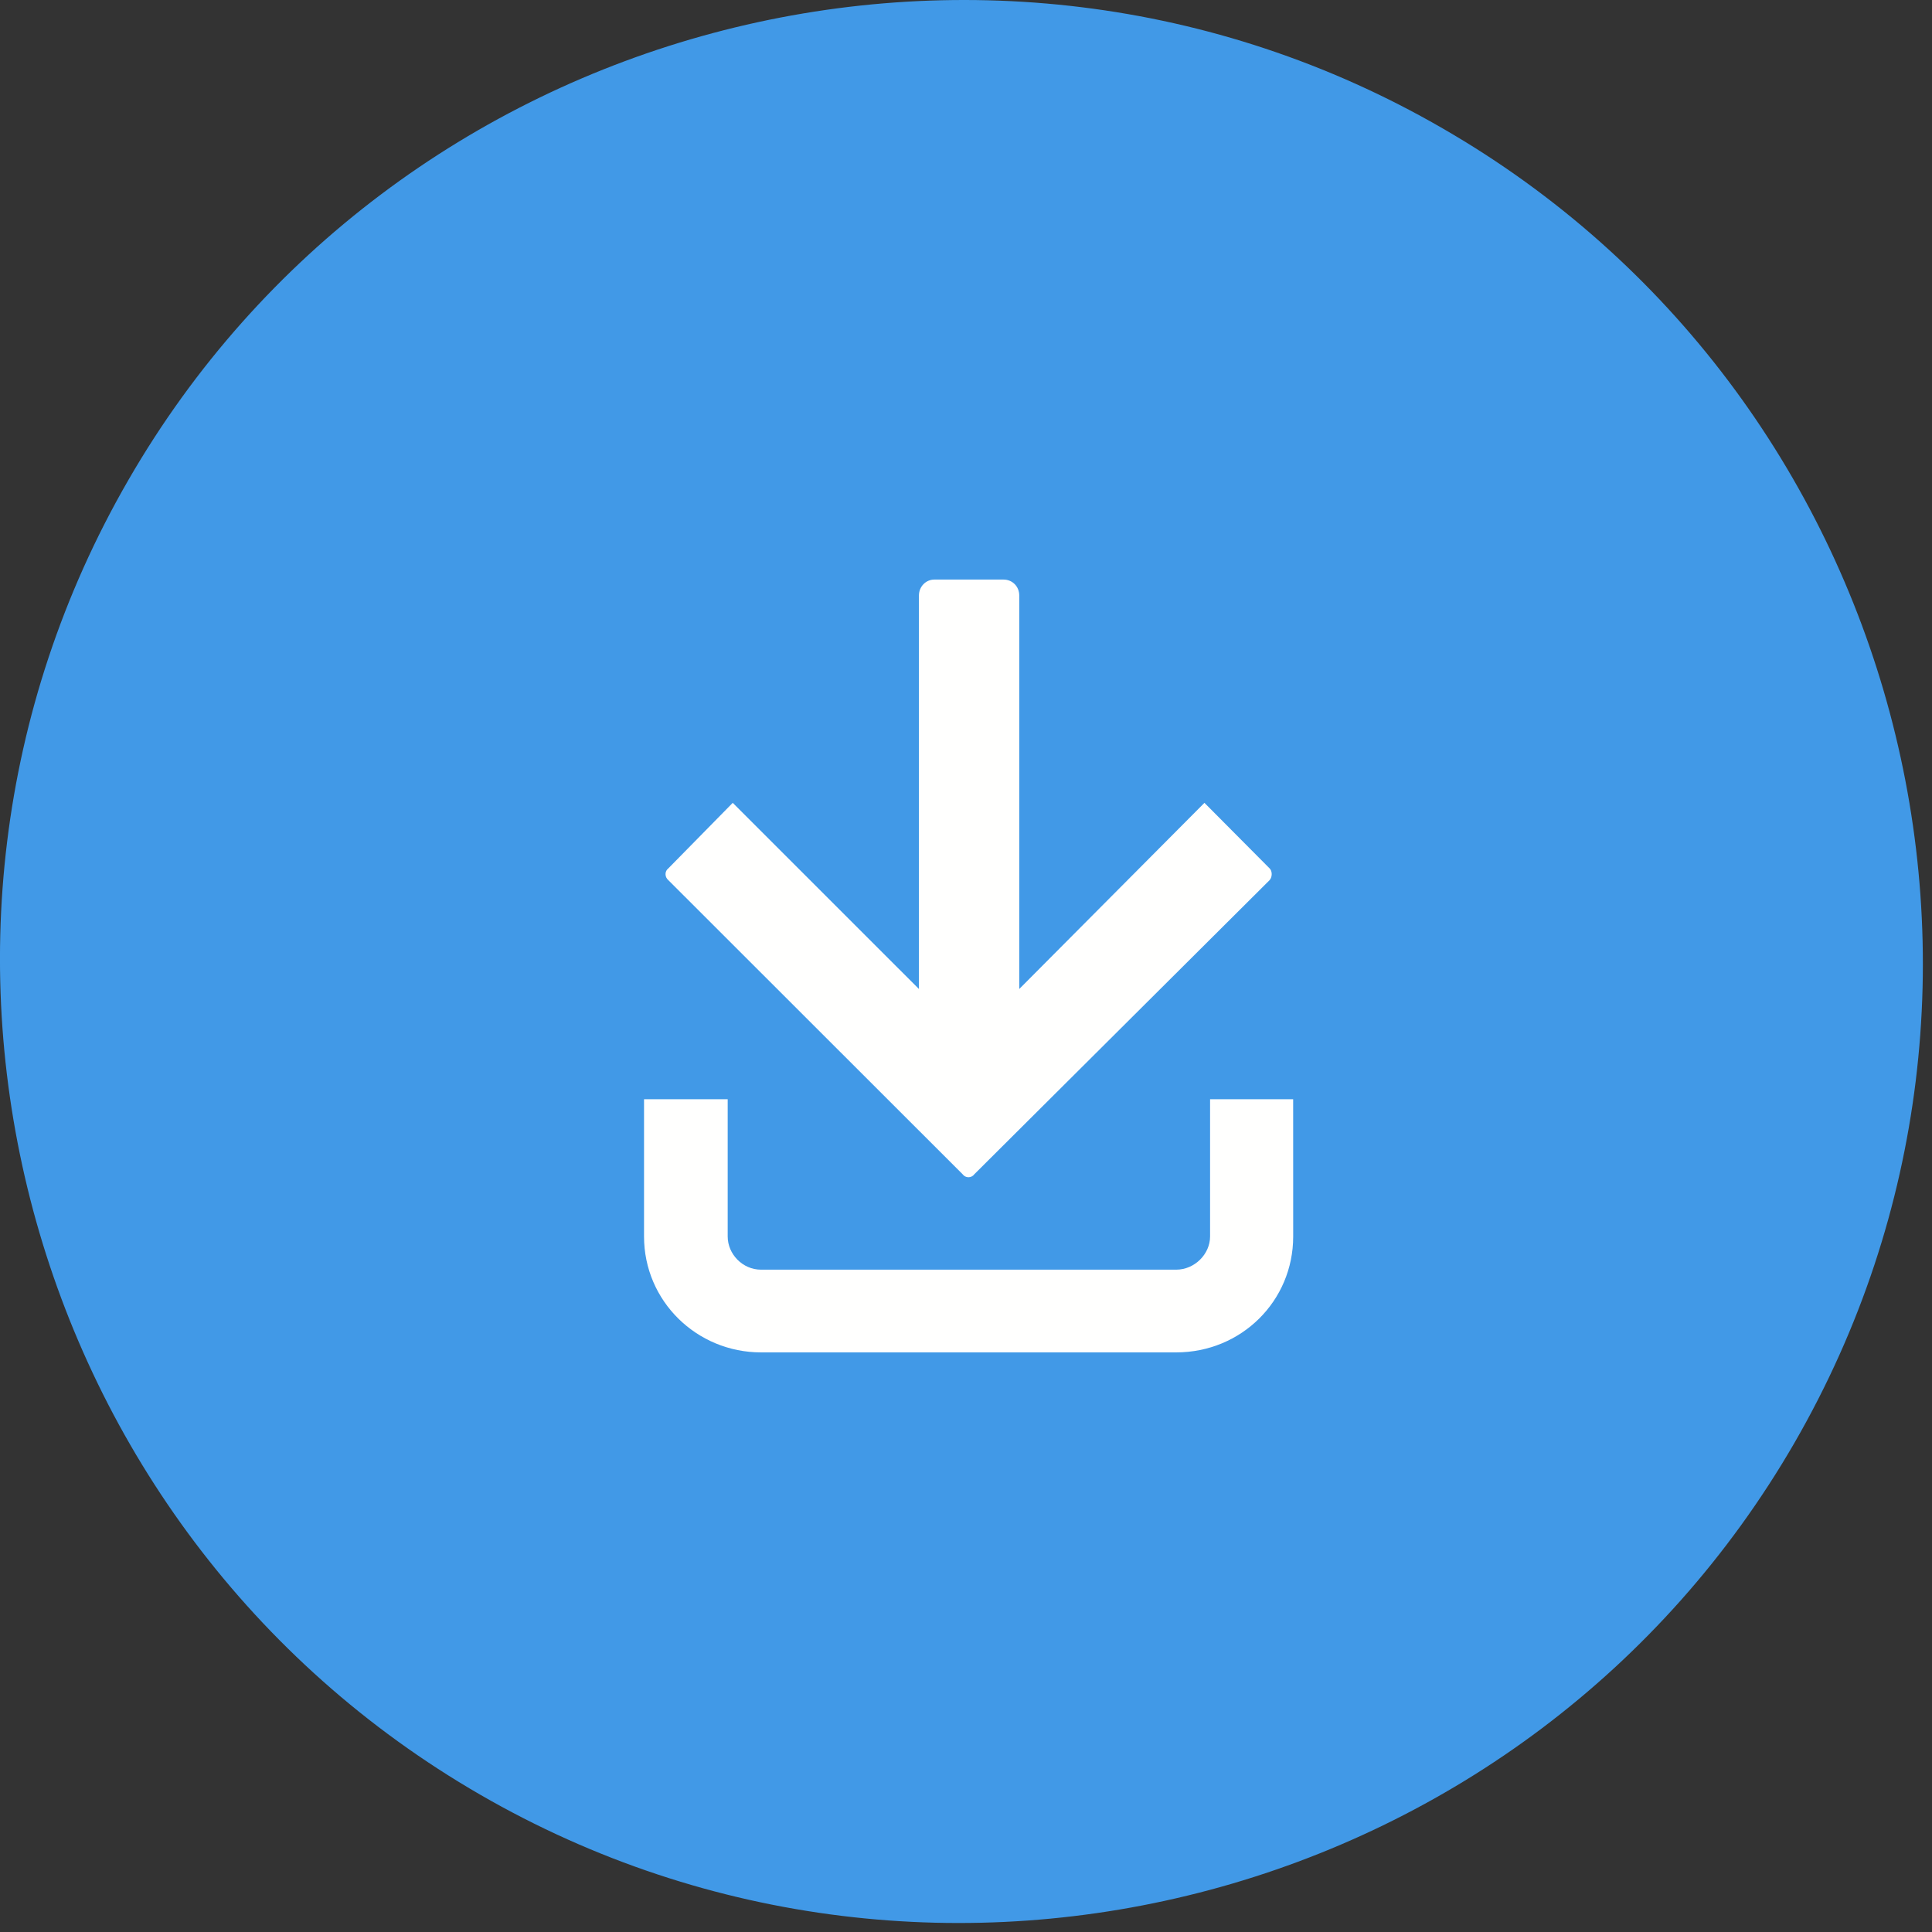
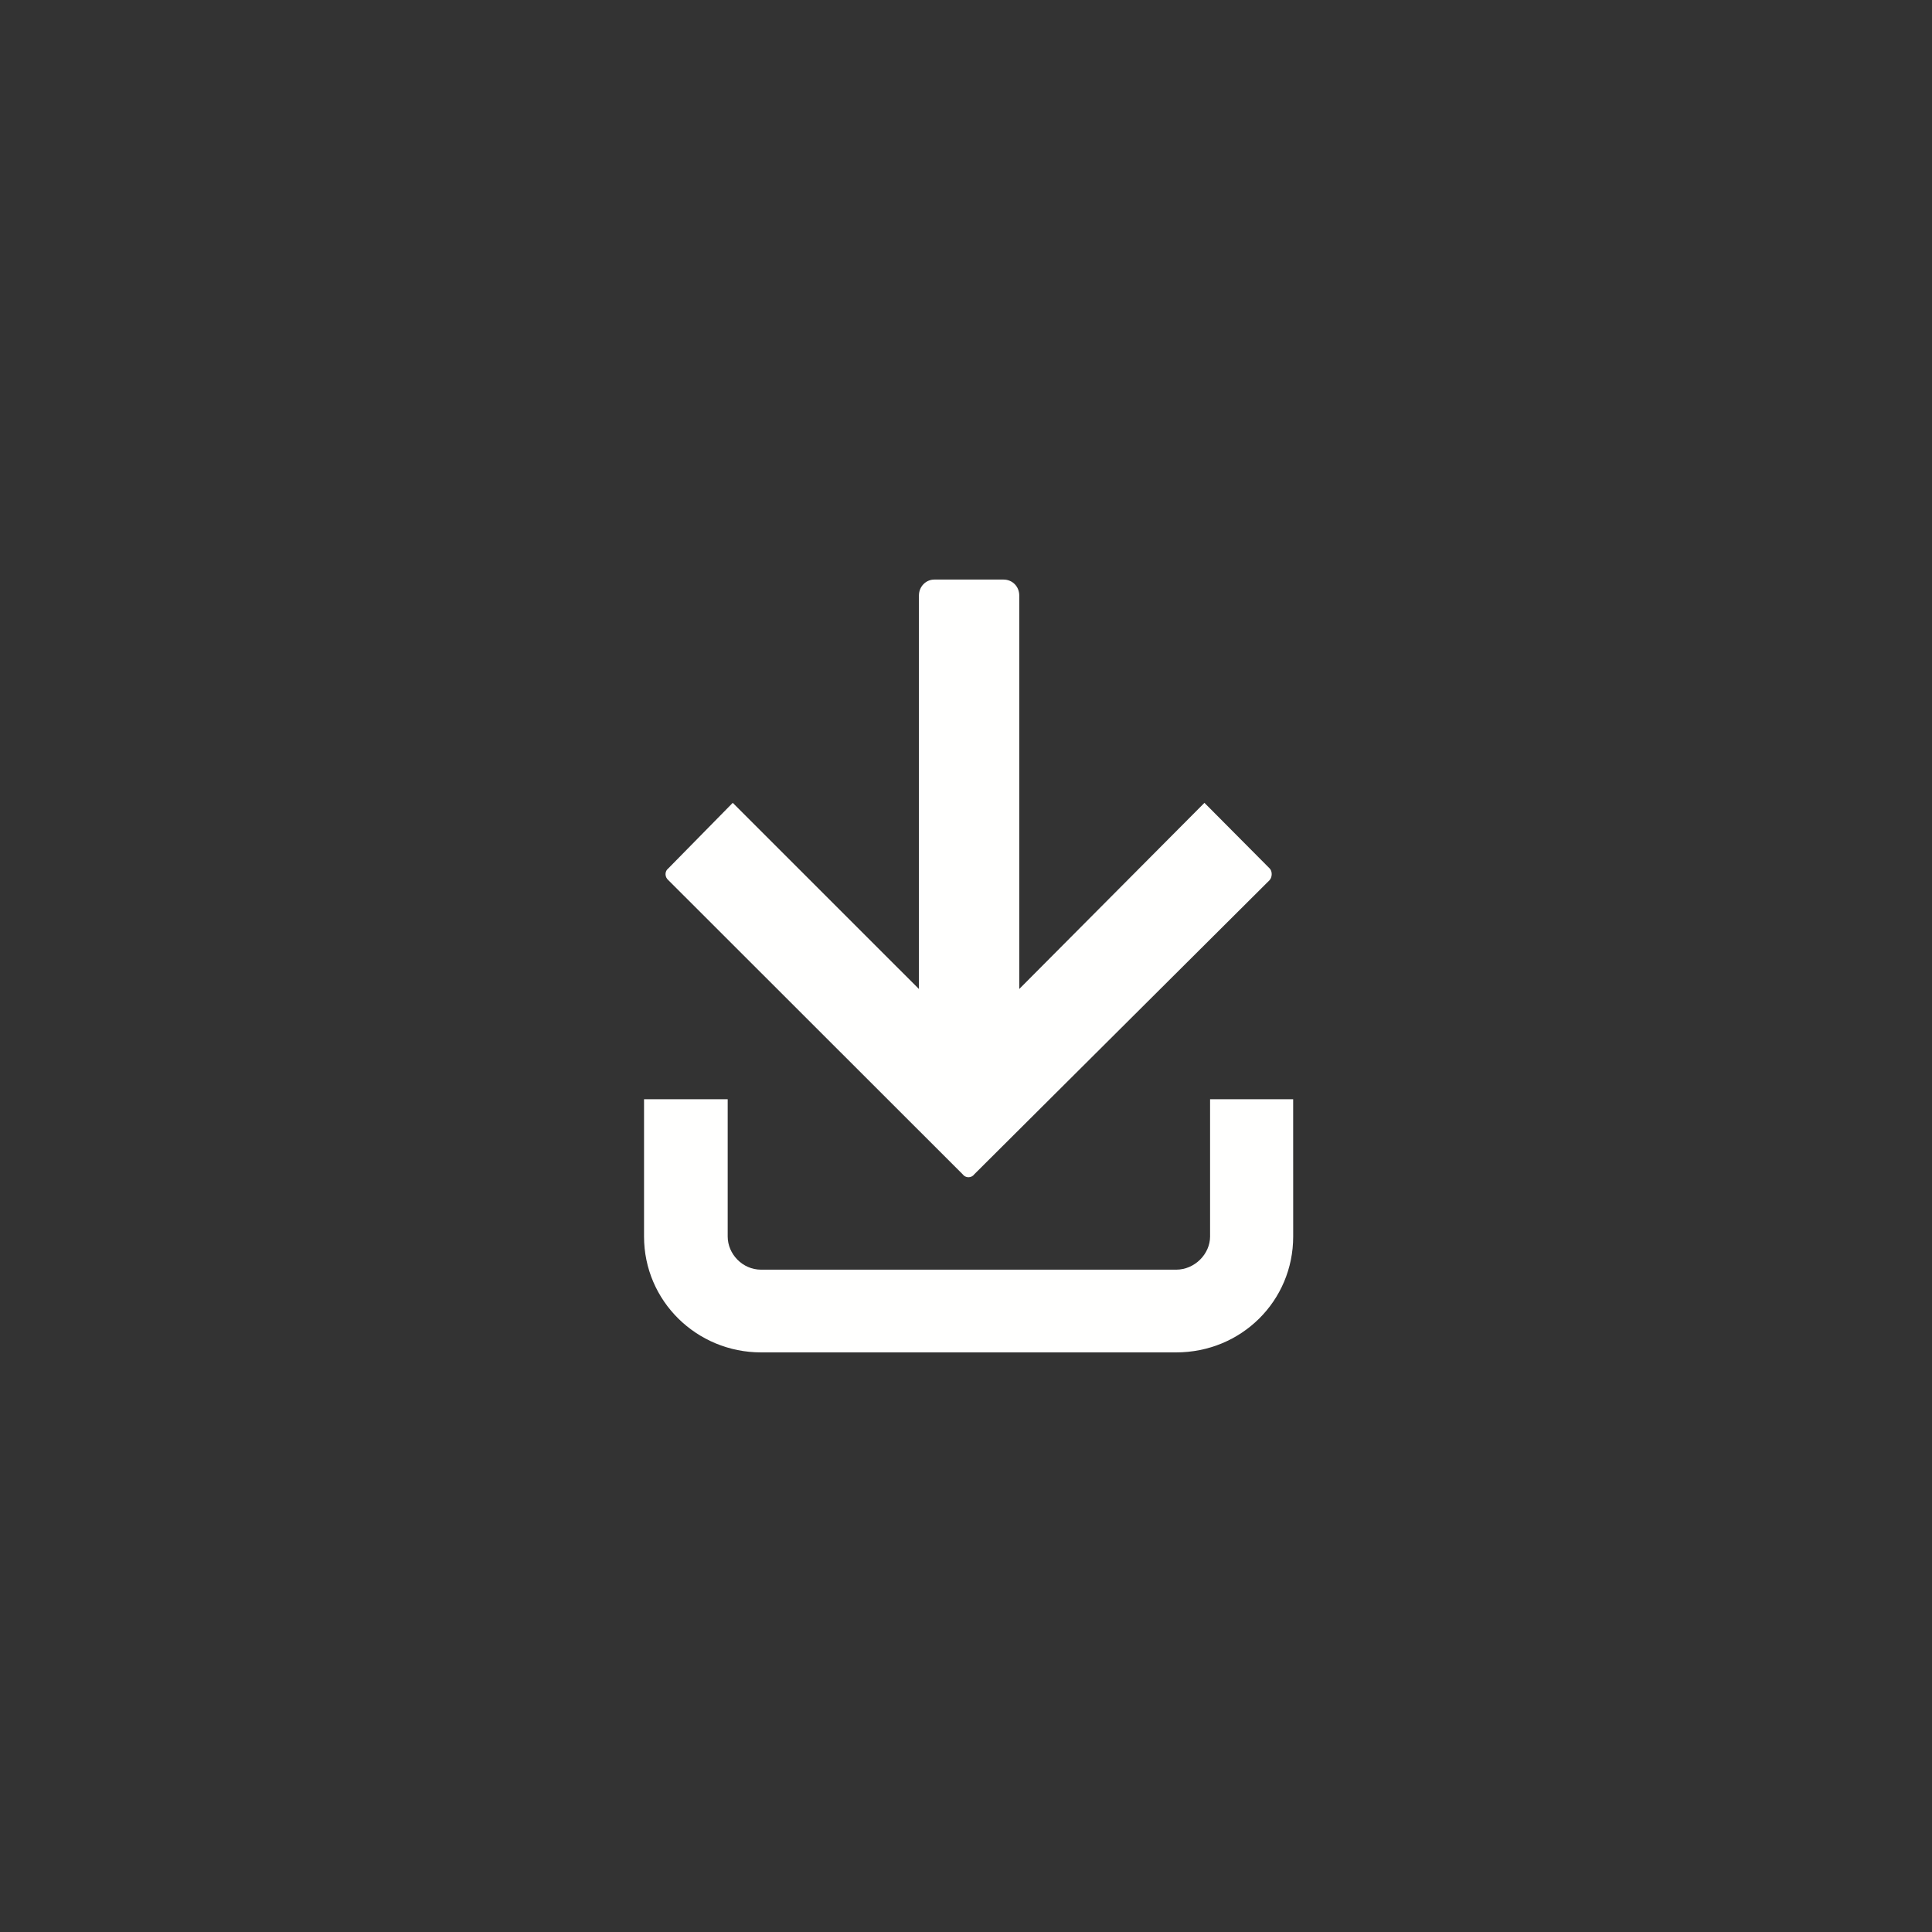
<svg xmlns="http://www.w3.org/2000/svg" height="60" viewBox="0 0 60 60" width="60">
  <rect x="0" y="0" width="60" height="60" fill="#333333" stroke="none" />
  <g fill="none" fill-rule="evenodd">
-     <path d="m3.984 14.913c8.205-14.23 26.591-19.154 40.82-10.925 14.229 8.205 19.154 26.568 10.925 40.82-8.221 14.229-26.583 19.154-40.82 10.925-14.229-8.221-19.147-26.583-10.925-40.82" fill="#4199e7" />
    <path d="m39.43 27.332-9.169 9.133c-.091.127-.277.127-.368 0l-9.139-9.133c-.114-.096-.114-.277 0-.362l2.002-2.037 5.782 5.781v-12.22c0-.277.217-.495.476-.495h2.152c.277 0 .488.217.488.495v12.22l5.751-5.781 2.025 2.037c.085.084.085.265 0 .362zm.73 6.806h-2.58v4.263c0 .542-.476 1.03-1.055 1.03h-12.889c-.579 0-1.037-.488-1.037-1.03v-4.263h-2.598v4.263c0 2.002 1.633 3.599 3.635 3.599h12.889c2.026 0 3.636-1.597 3.636-3.599z" fill="#fffffe" />
  </g>
</svg>